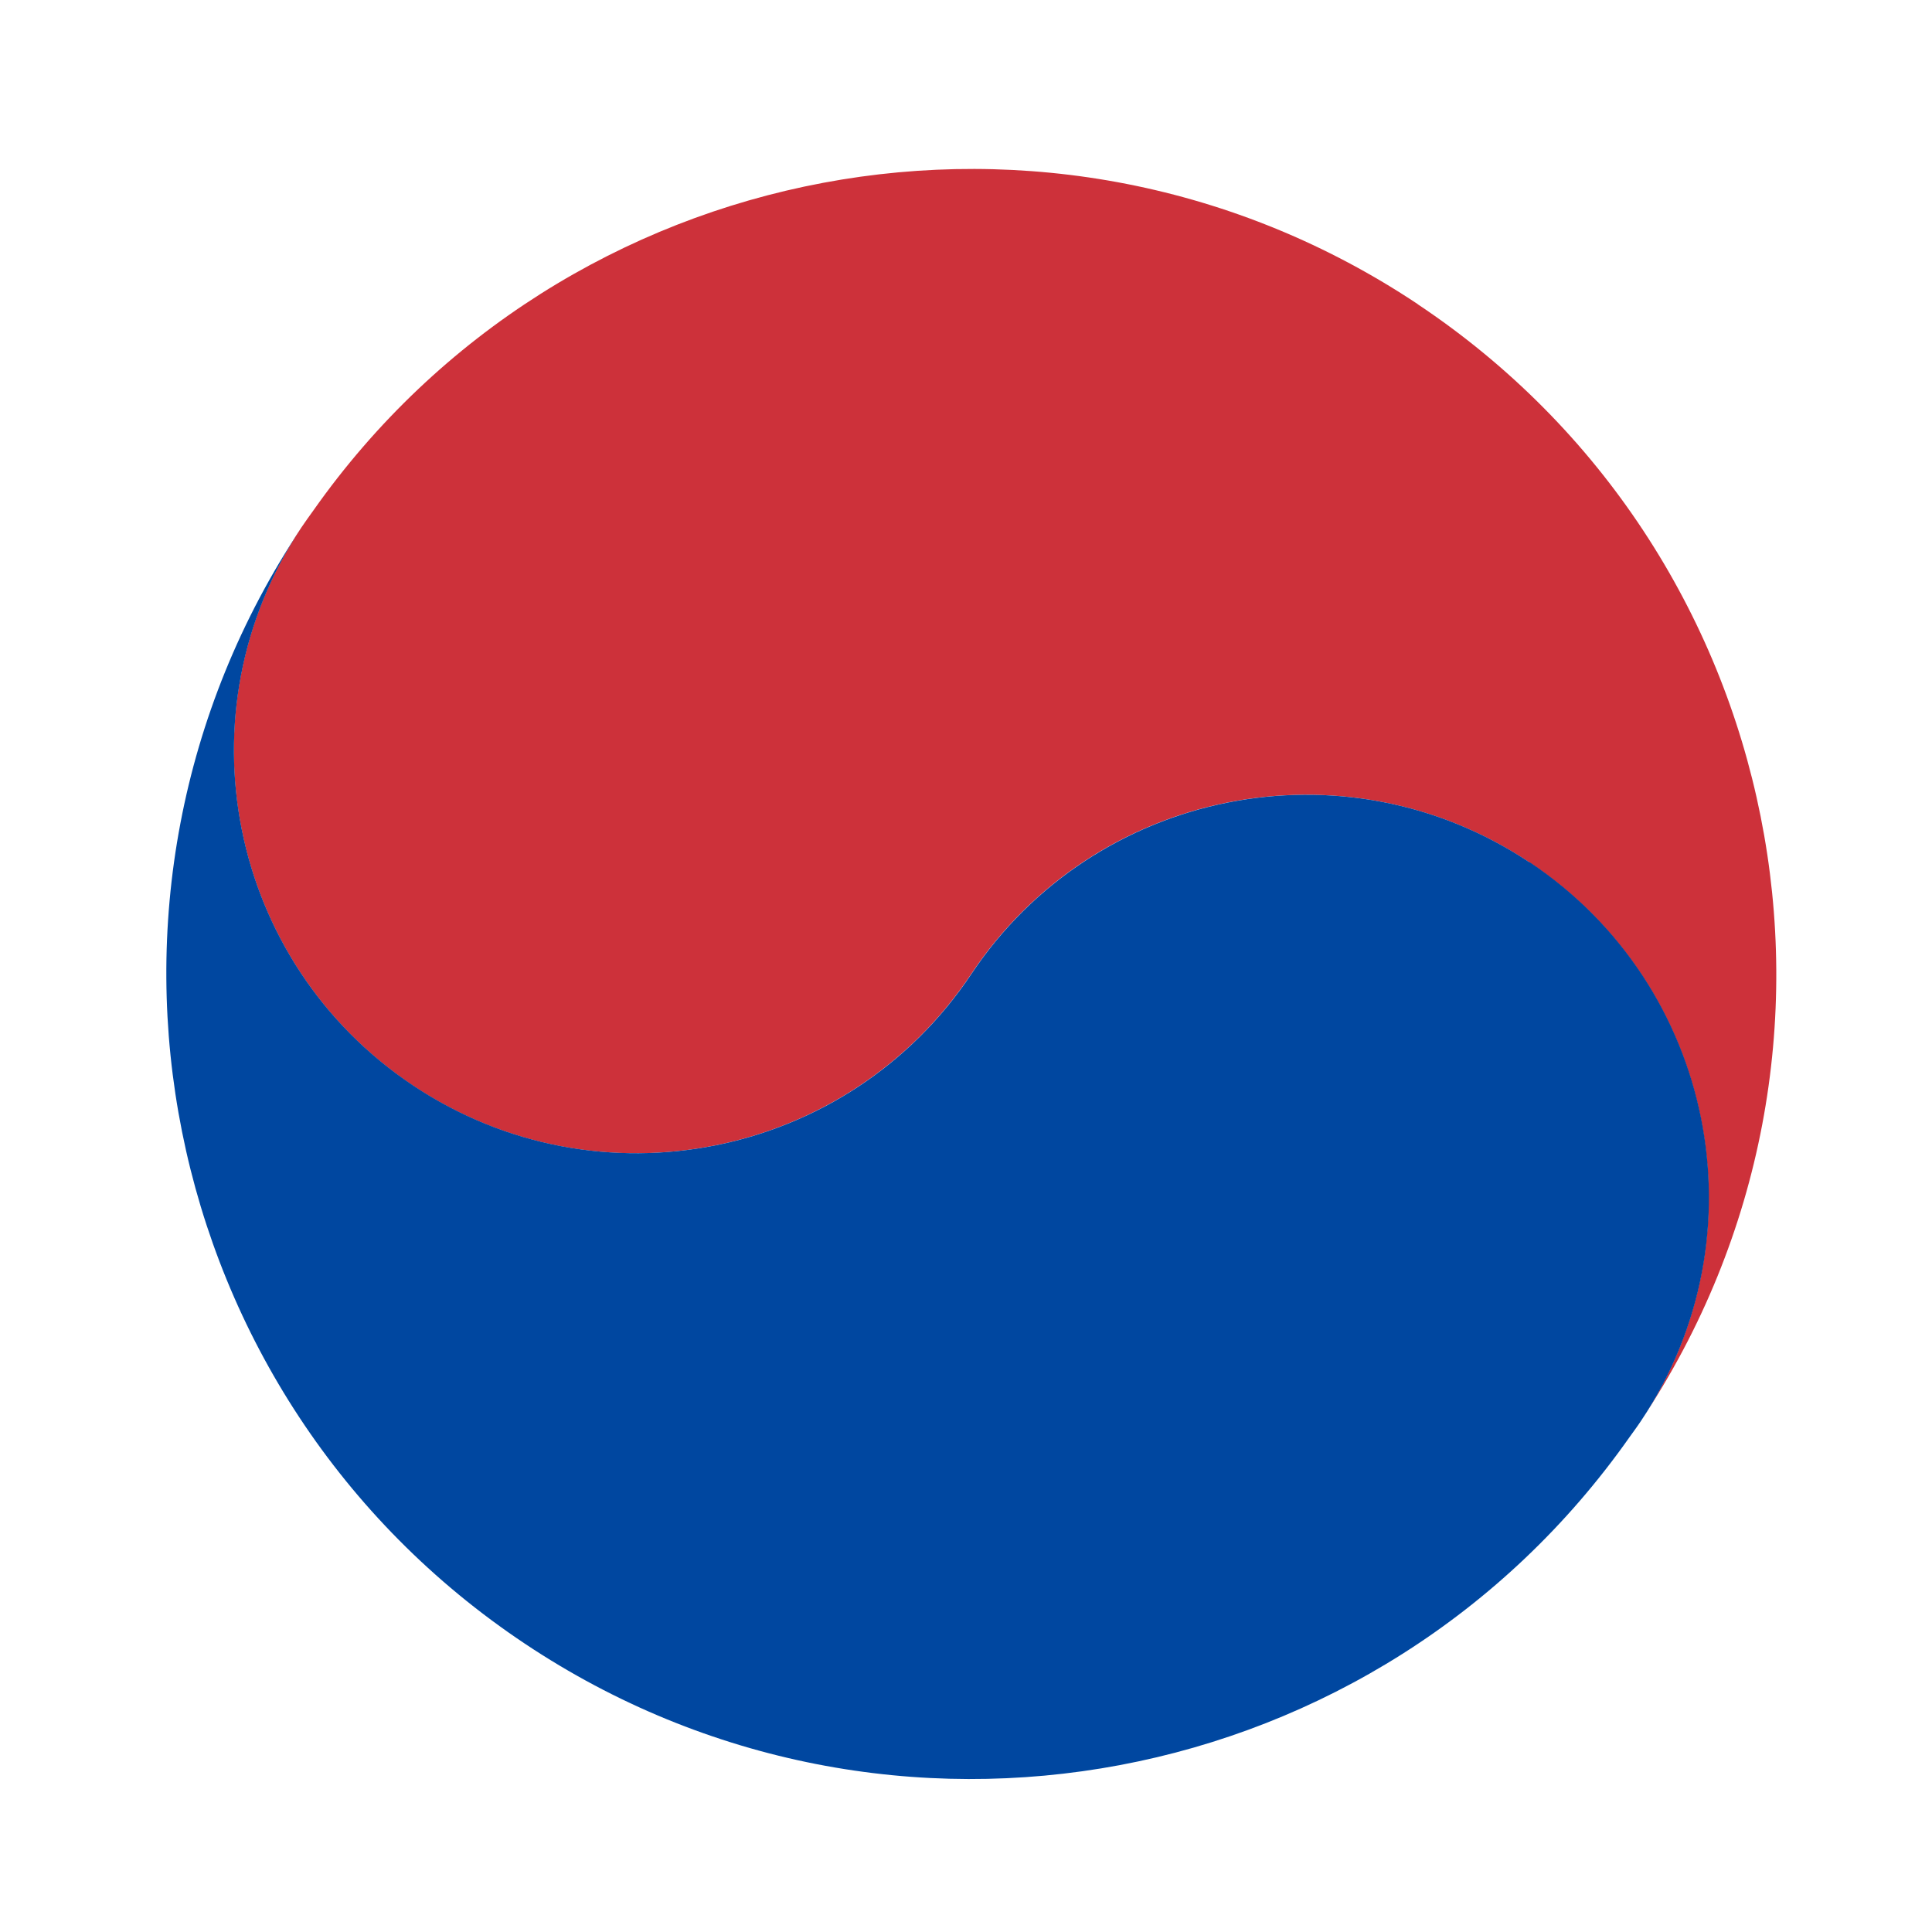
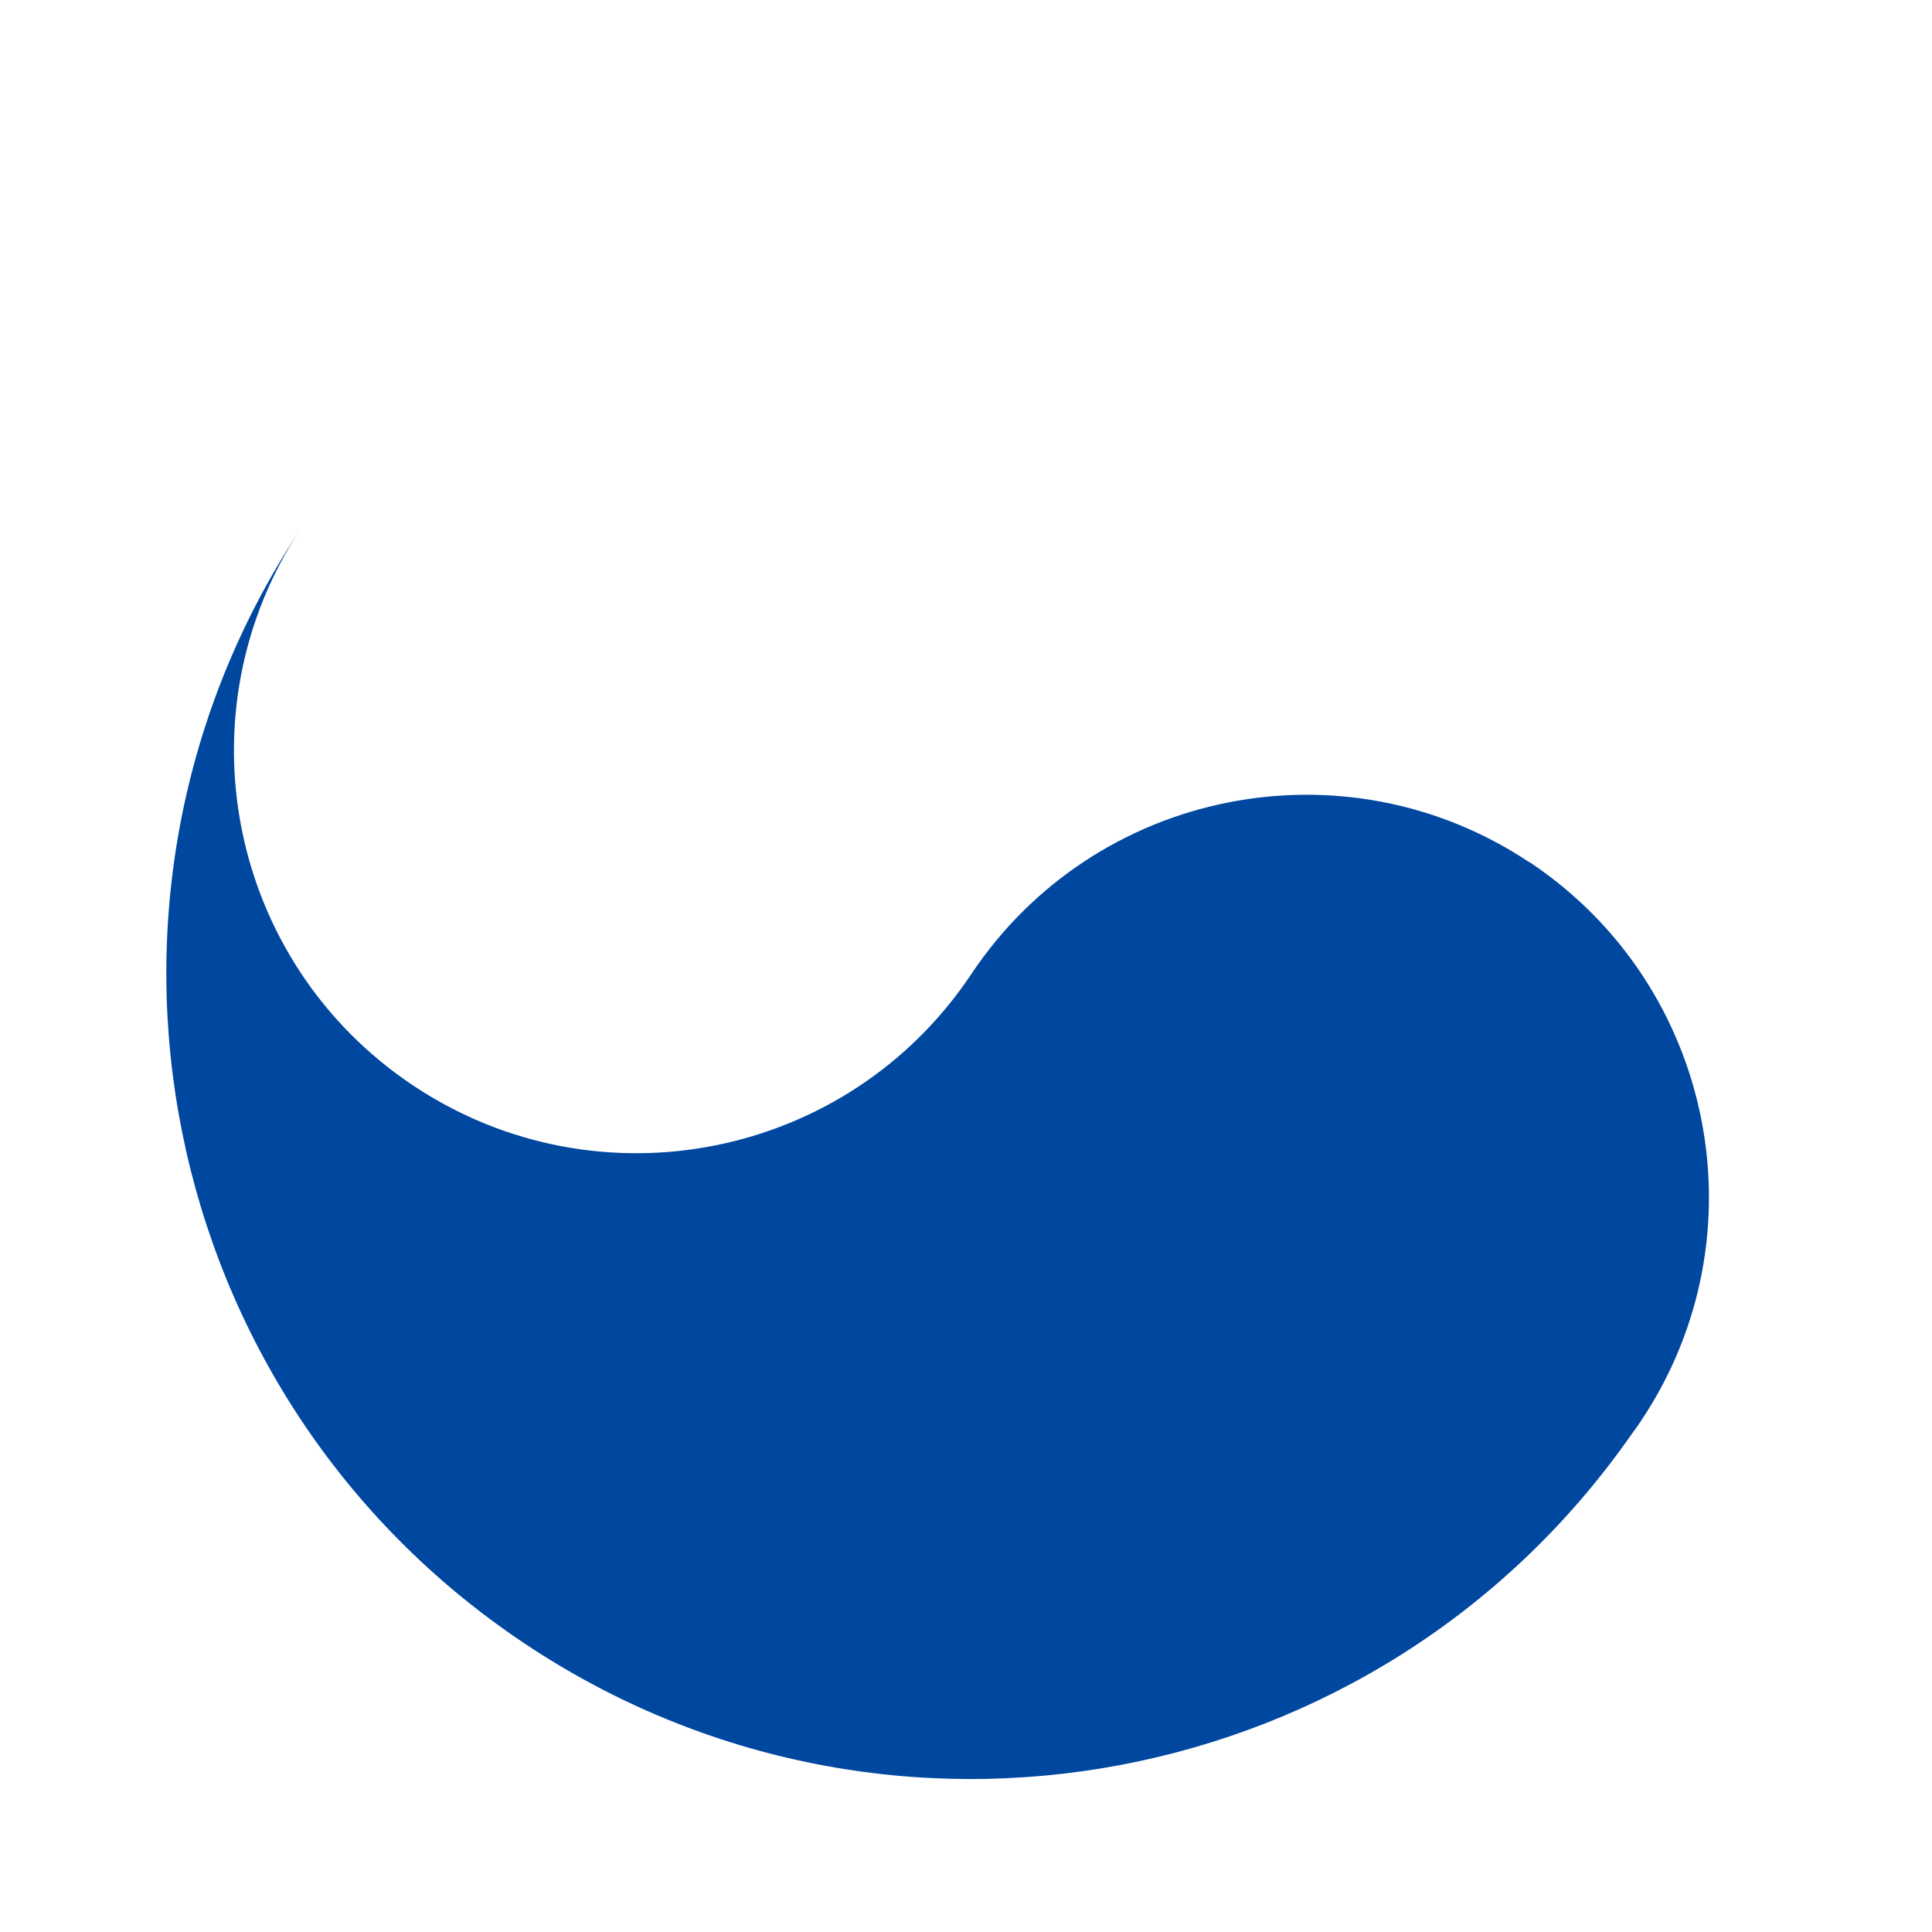
<svg xmlns="http://www.w3.org/2000/svg" width="24" height="24" viewBox="0 0 24 24" fill="none">
-   <path d="M17.613 3.779C13.089 0.763 7.005 1.921 3.893 6.341C3.843 6.411 3.793 6.479 3.745 6.551C2.213 8.849 2.835 11.953 5.131 13.486C7.429 15.018 10.533 14.396 12.065 12.099C13.597 9.801 16.701 9.181 18.999 10.713C21.297 12.245 21.917 15.35 20.385 17.648C23.449 13.051 22.207 6.843 17.611 3.779H17.613Z" fill="#CD313A" />
  <path d="M19.001 10.713C16.703 9.181 13.599 9.803 12.067 12.099C10.535 14.397 7.431 15.017 5.133 13.485C2.835 11.953 2.215 8.849 3.747 6.551C0.683 11.147 1.925 17.355 6.521 20.419C11.045 23.436 17.129 22.278 20.241 17.855C20.291 17.785 20.341 17.718 20.389 17.645C21.921 15.347 21.299 12.243 19.003 10.711L19.001 10.713Z" fill="#0047A0" />
</svg>